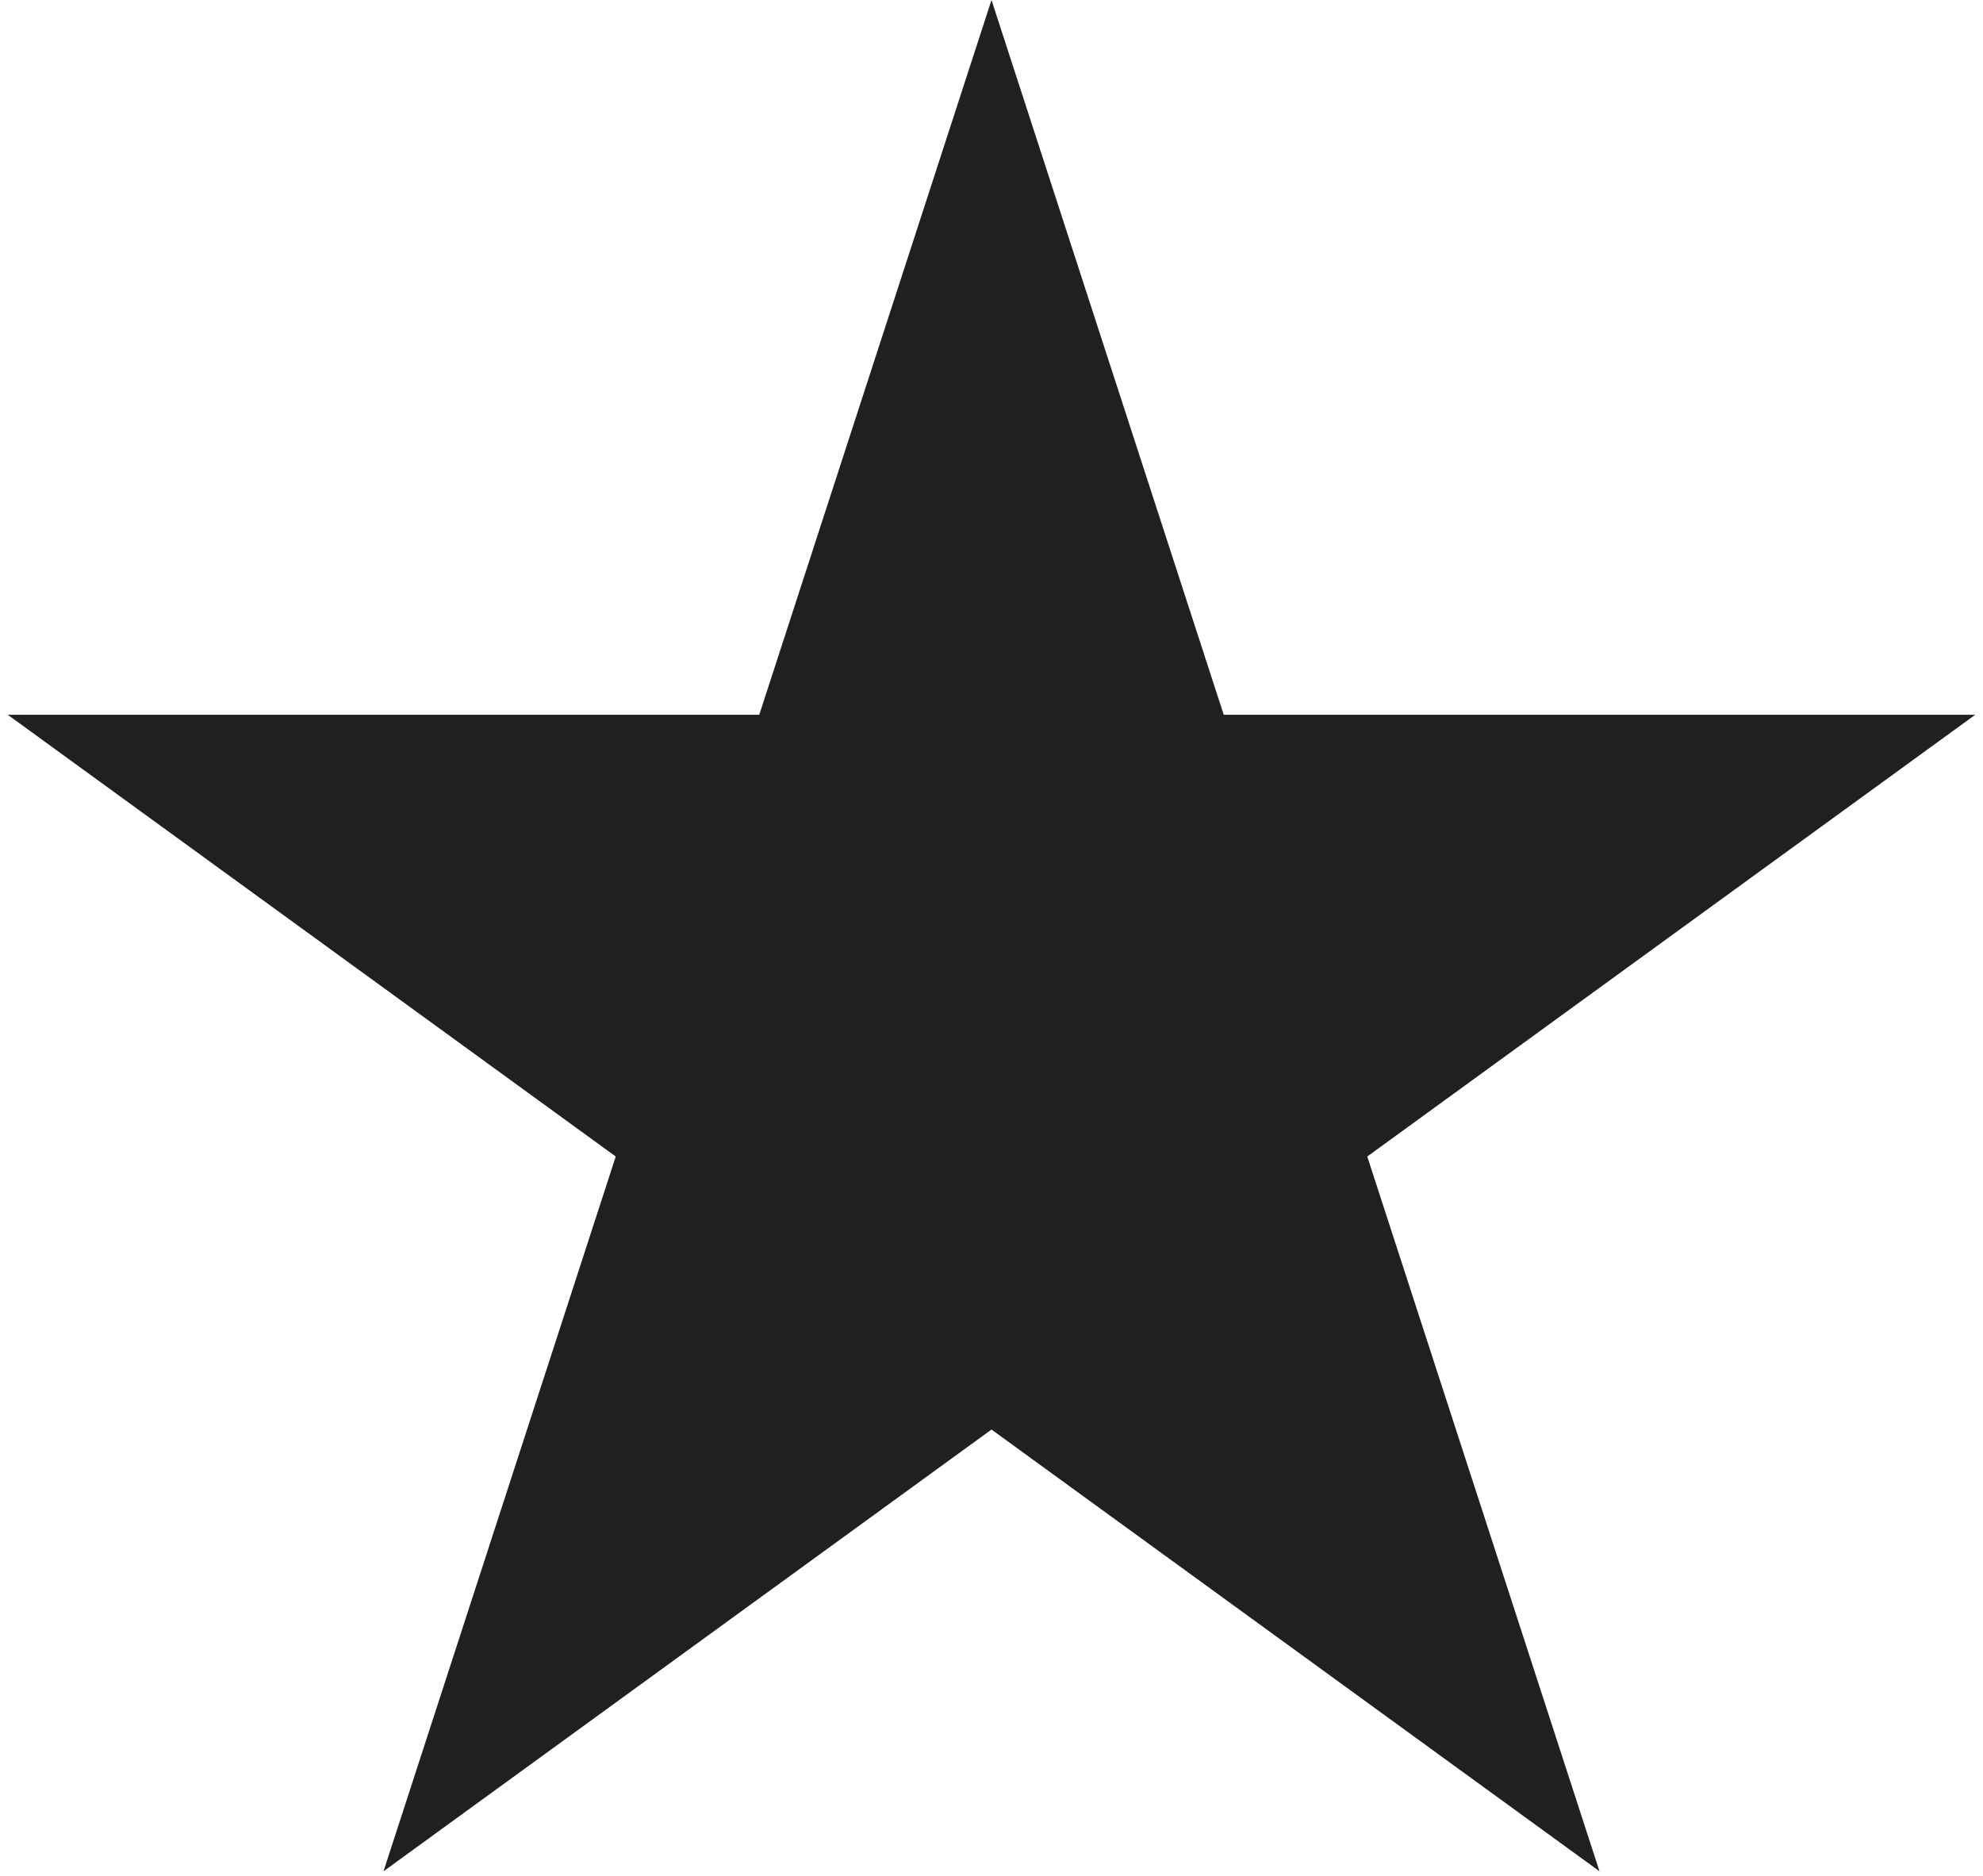
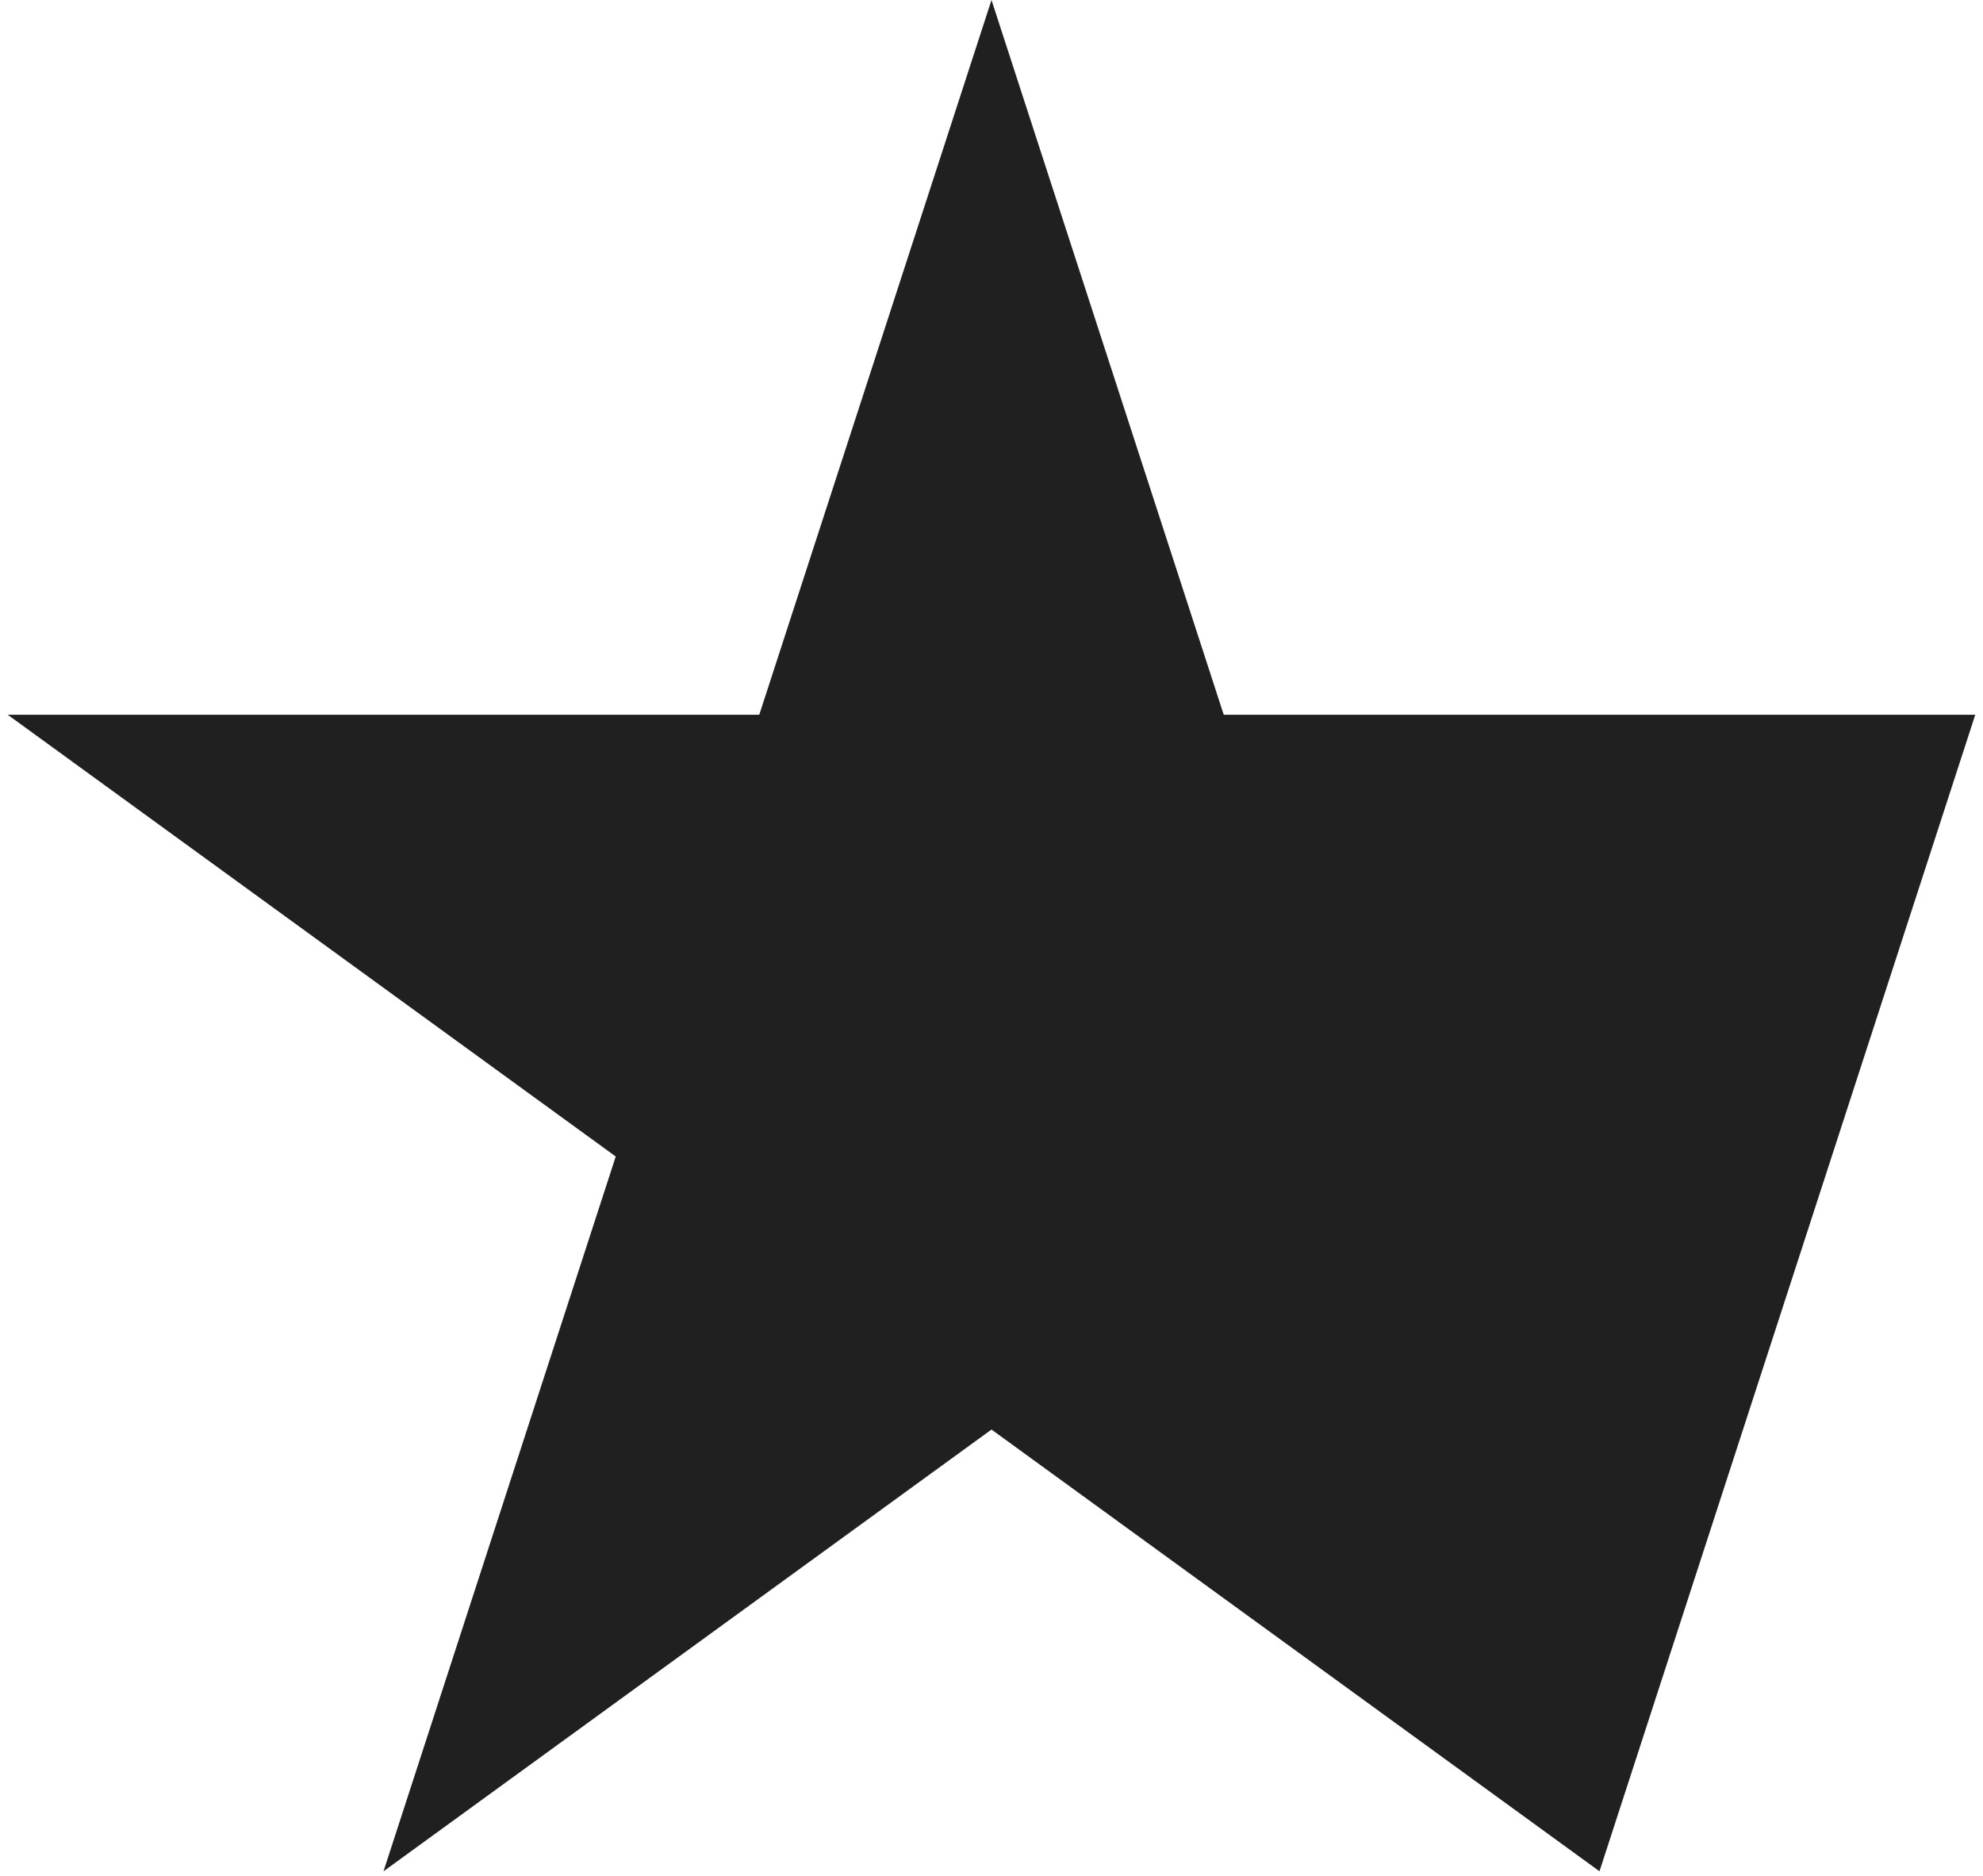
<svg xmlns="http://www.w3.org/2000/svg" width="185" height="175" viewBox="0 0 185 175" fill="none">
-   <path d="M92.5 0L114.166 66.68H184.277L127.556 107.89L149.221 174.57L92.5 133.36L35.779 174.57L57.444 107.89L0.723 66.68H70.834L92.5 0Z" fill="#202020" />
+   <path d="M92.5 0L114.166 66.68H184.277L149.221 174.57L92.5 133.36L35.779 174.57L57.444 107.89L0.723 66.68H70.834L92.5 0Z" fill="#202020" />
</svg>